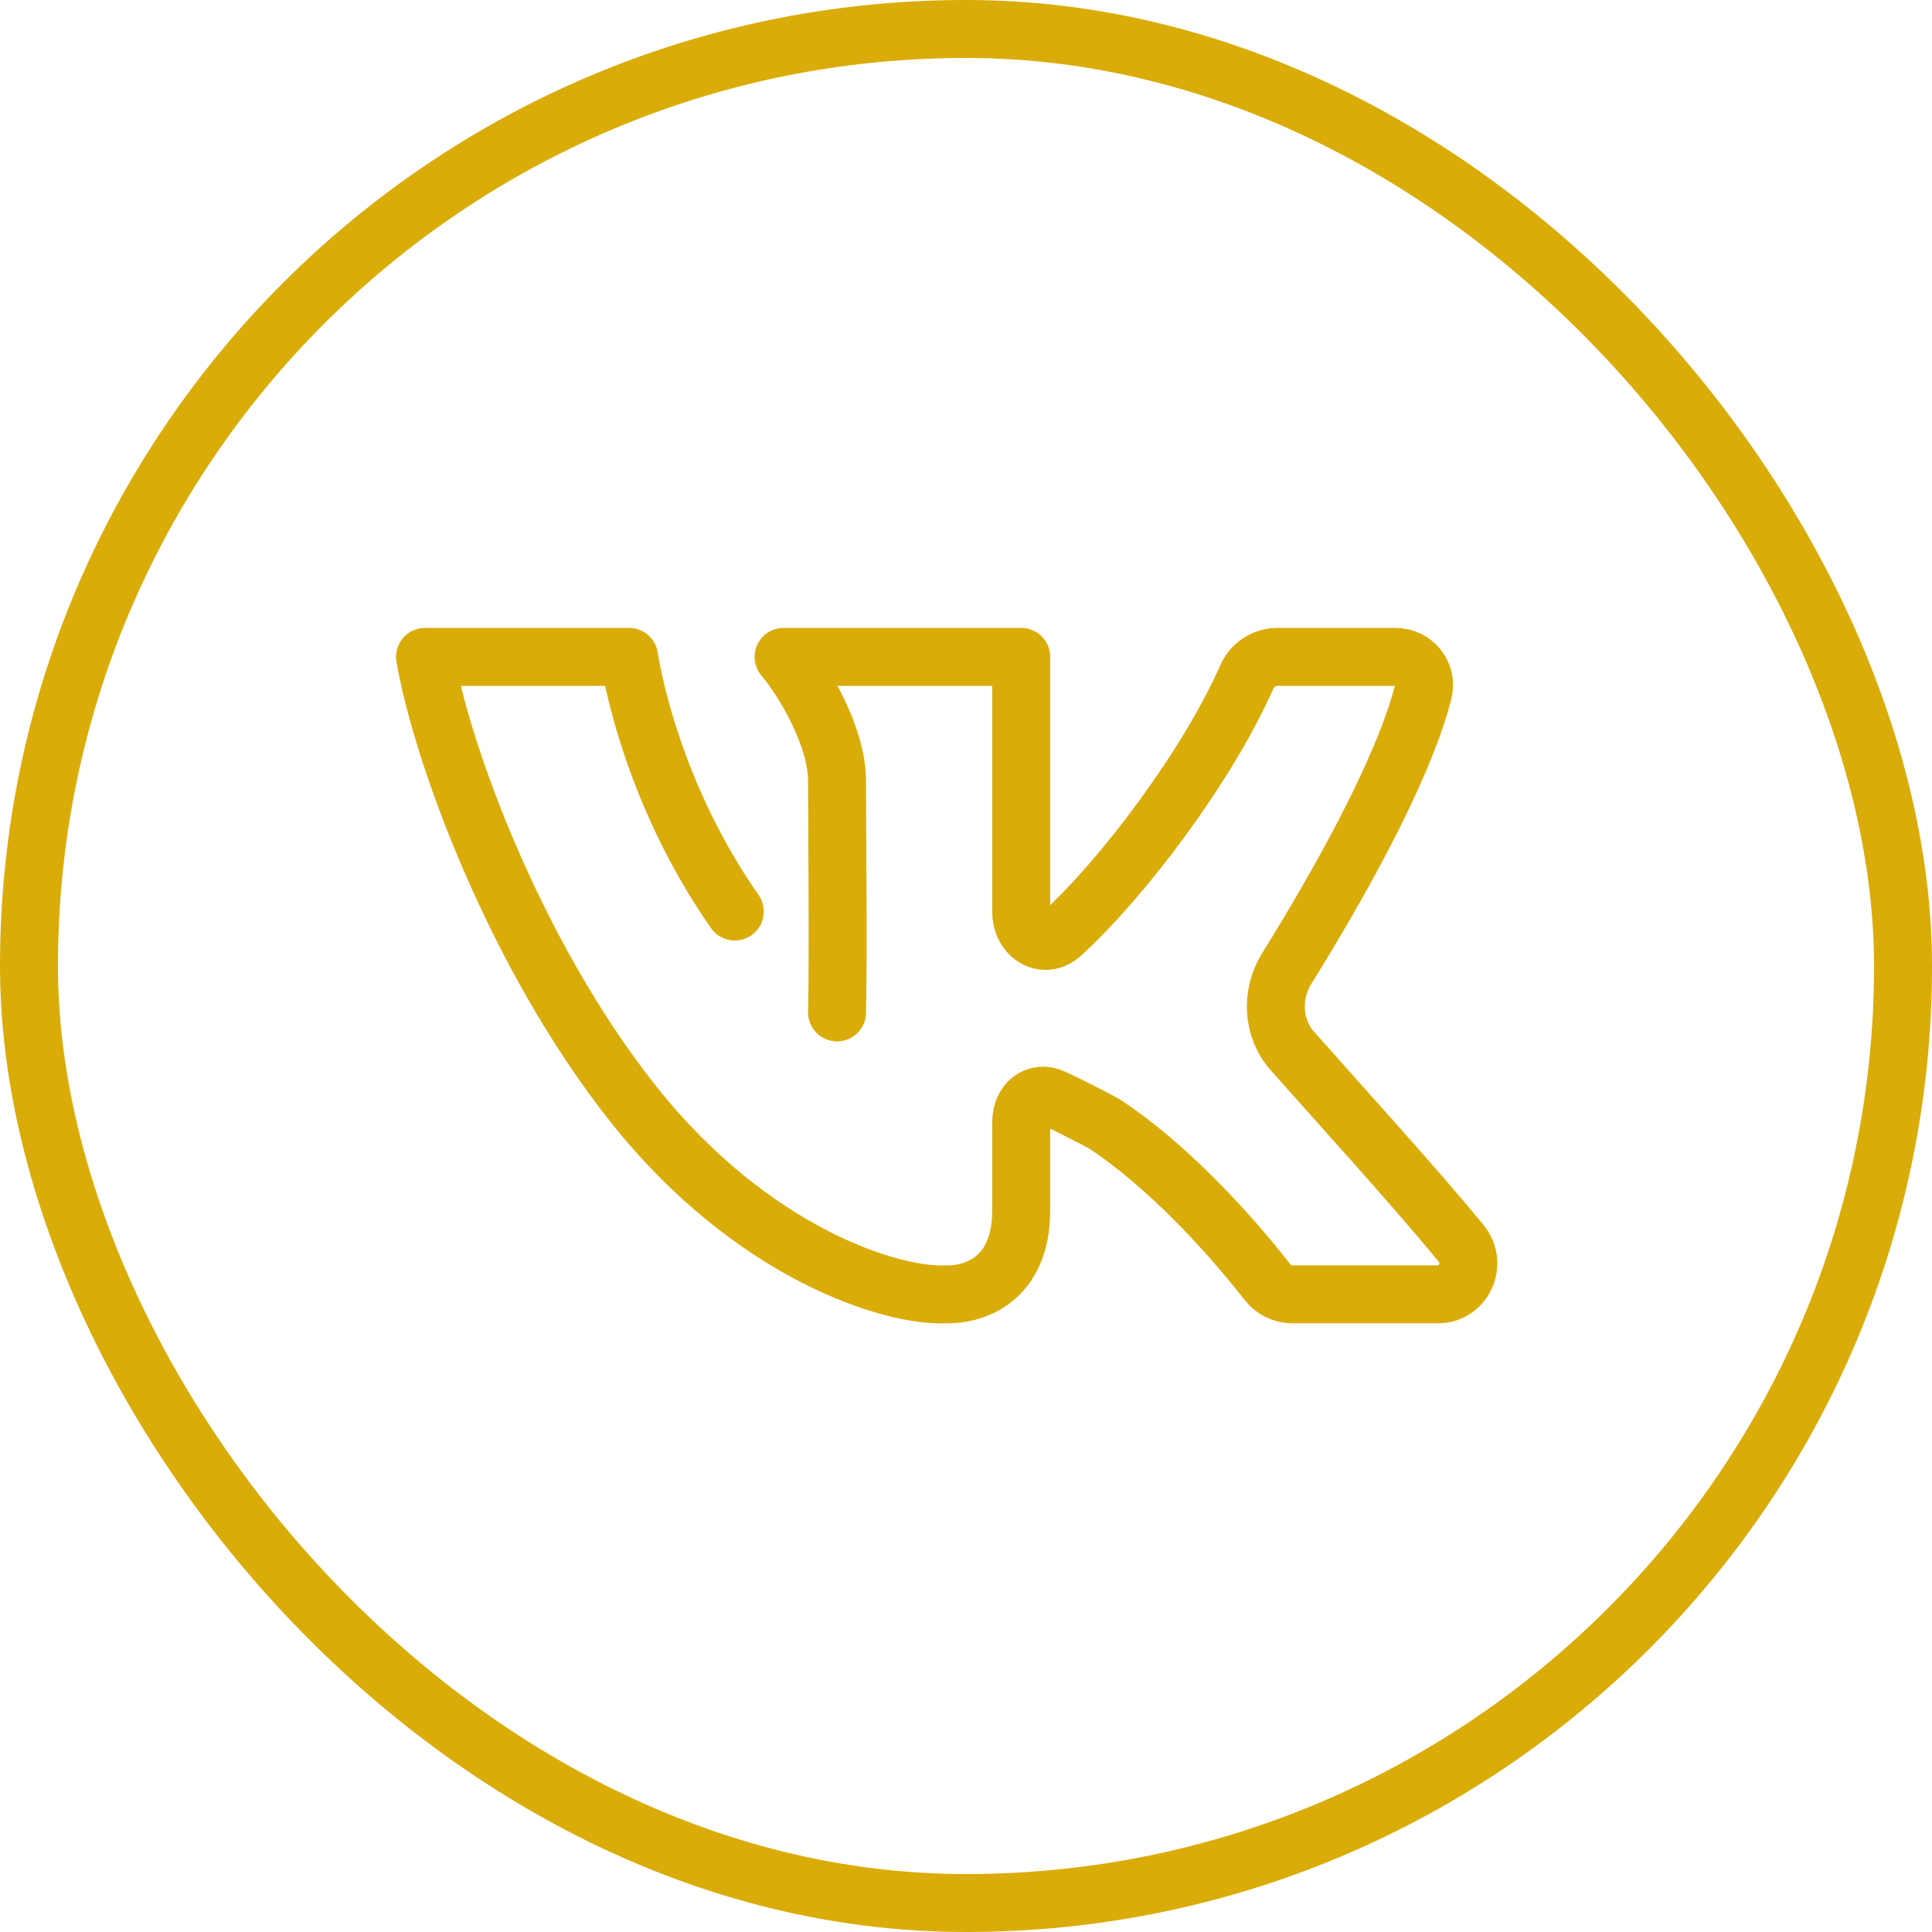
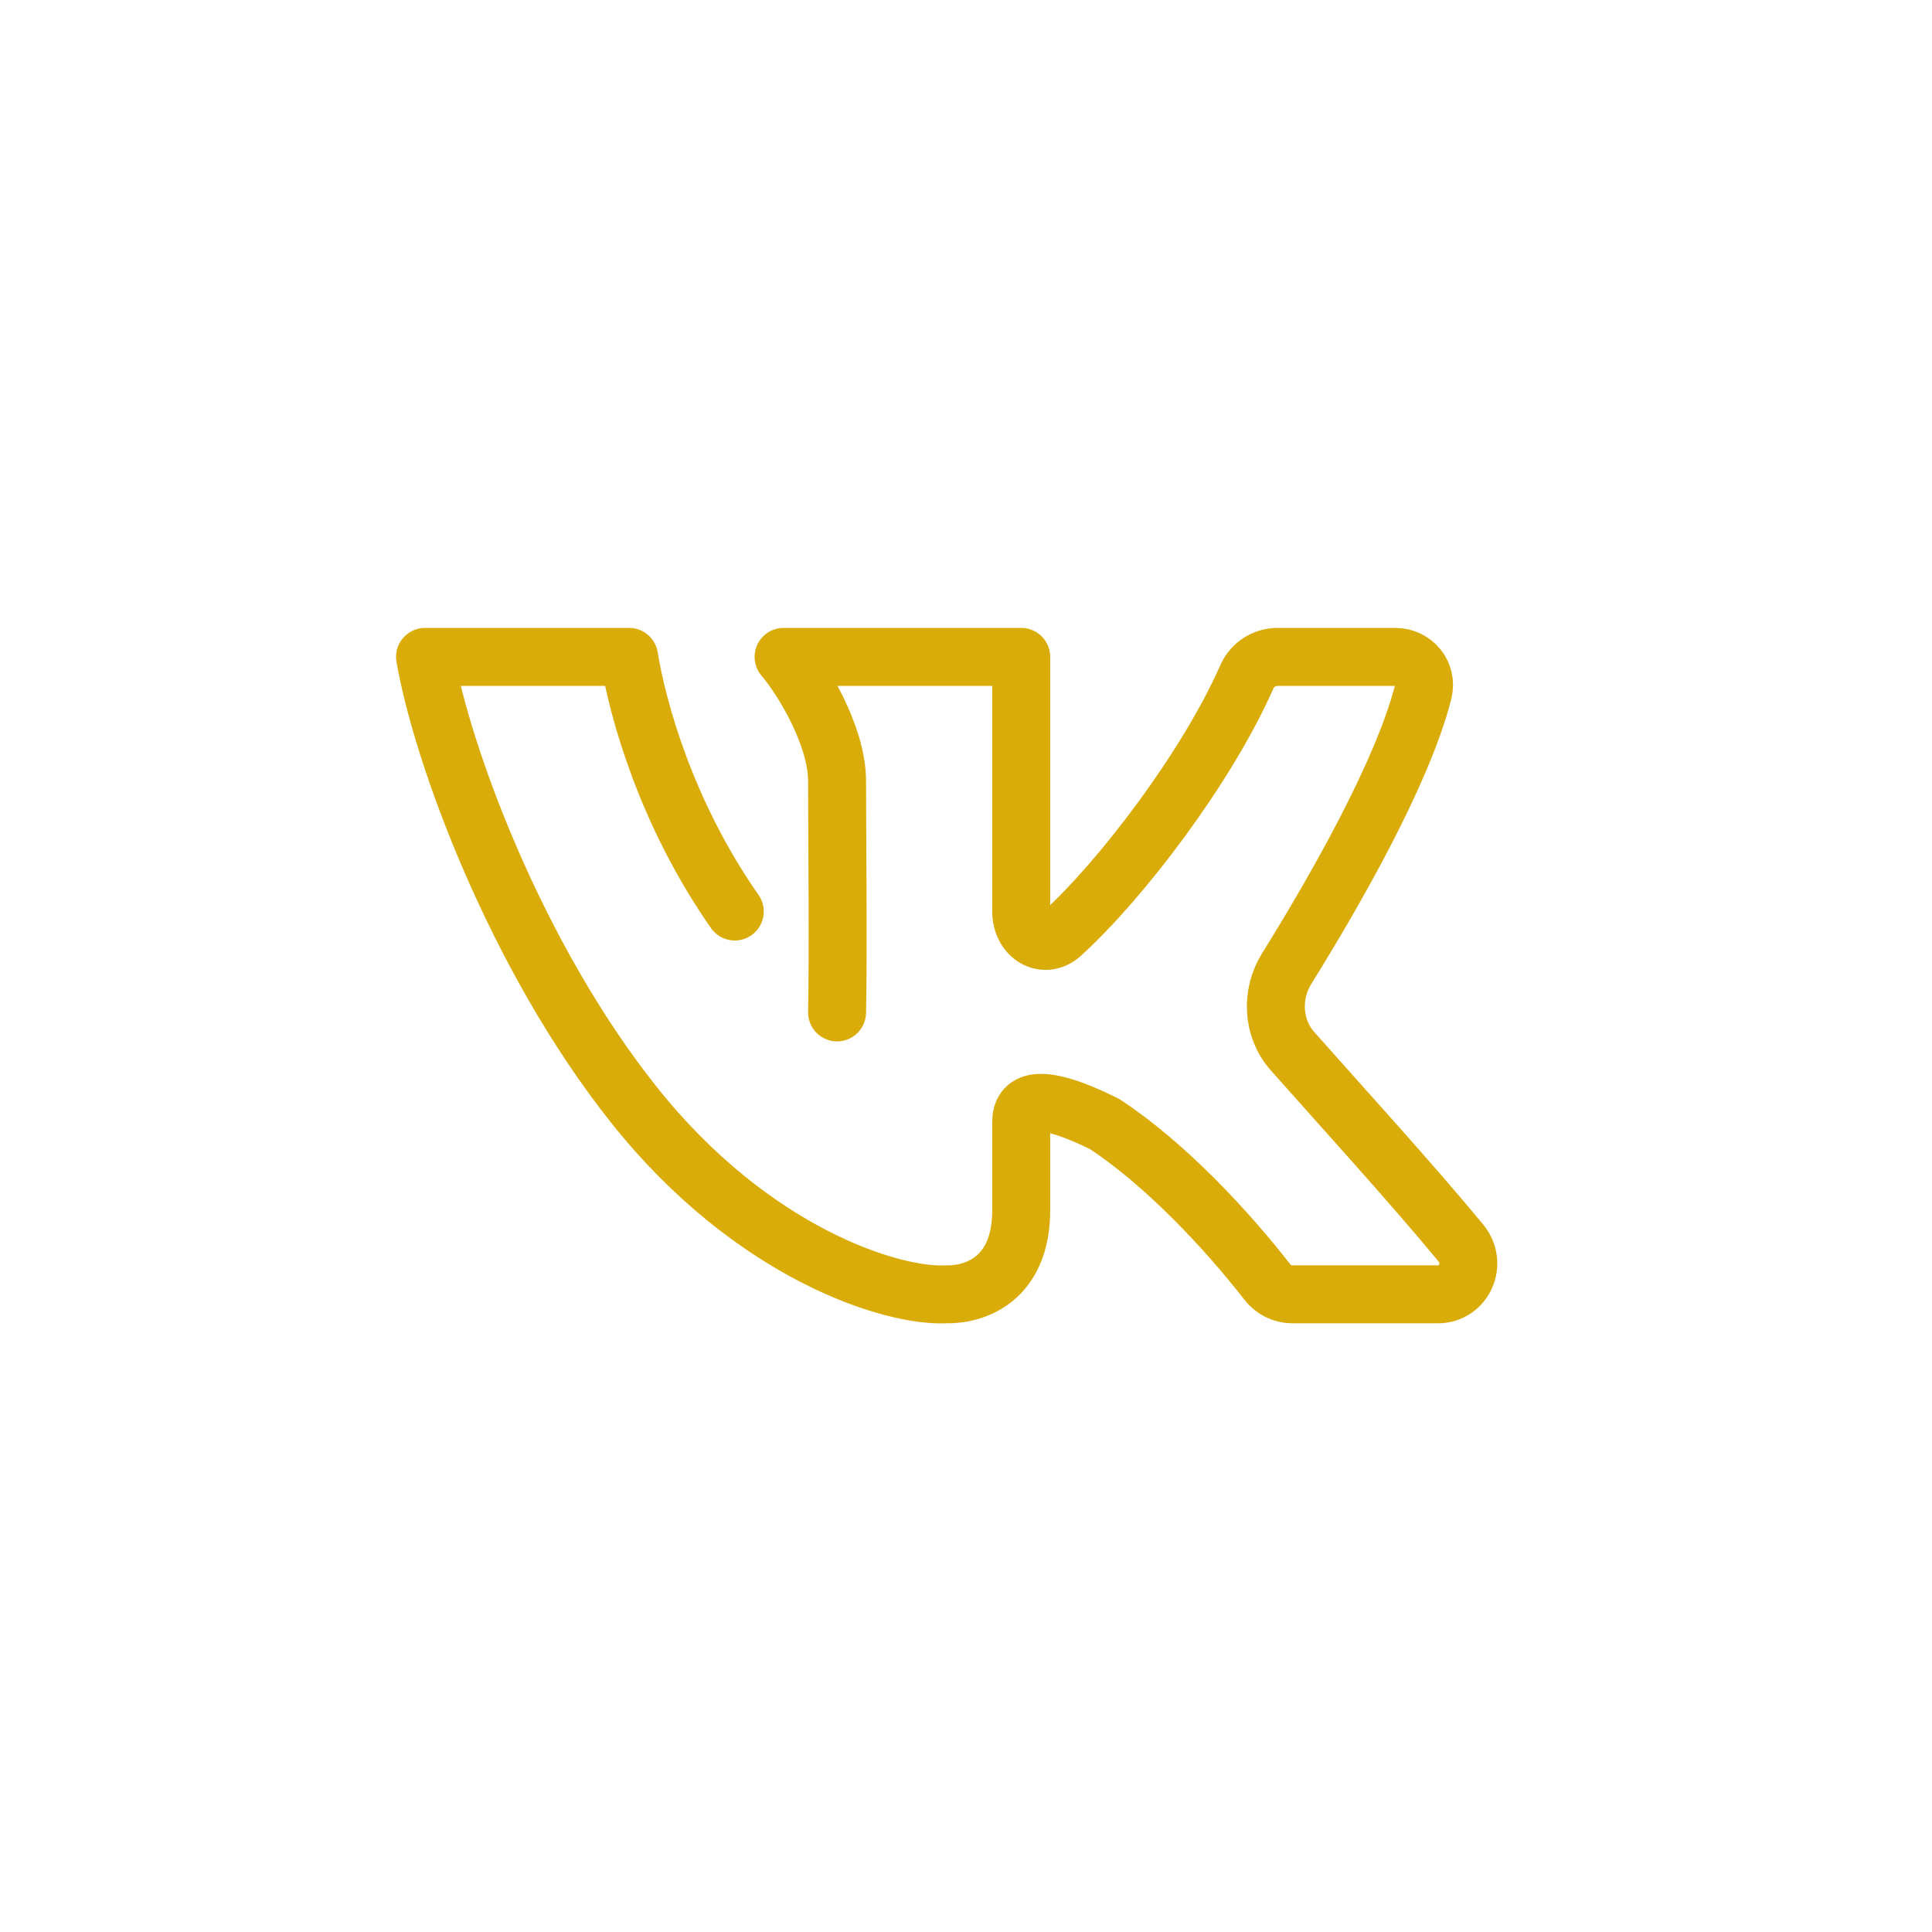
<svg xmlns="http://www.w3.org/2000/svg" width="50" height="50" viewBox="0 0 50 50" fill="none">
-   <rect x="0.75" y="0.75" width="48.5" height="48.5" rx="24.25" stroke="#DAAC09" stroke-width="1.5" />
-   <path d="M21.663 26.201C21.697 24.677 21.663 21.392 21.663 20.212C21.663 19.041 20.774 17.581 20.279 17H26.429V23.59C26.429 24.226 27.023 24.588 27.477 24.174C29.045 22.744 31.233 19.852 32.258 17.541C32.321 17.386 32.428 17.252 32.566 17.156C32.704 17.06 32.867 17.006 33.035 17H36.11C36.586 17 36.956 17.43 36.83 17.918C36.29 20.014 34.556 23.045 33.296 25.073C32.882 25.742 32.931 26.618 33.446 27.2C34.67 28.583 36.526 30.616 37.805 32.166C38.249 32.703 37.885 33.497 37.212 33.497H33.438C33.313 33.496 33.19 33.465 33.078 33.409C32.966 33.353 32.869 33.271 32.794 33.172C31.773 31.863 30.189 30.142 28.583 29.087C28.255 28.91 27.718 28.631 27.254 28.416C26.819 28.215 26.429 28.534 26.429 29.038V31.319C26.429 33.119 25.217 33.515 24.482 33.497C23.081 33.569 19.462 32.435 16.409 28.596C13.332 24.731 11.428 19.487 11 17H16.28C16.511 18.407 17.258 21.076 19.016 23.59" stroke="#DAAC09" stroke-width="1.5" stroke-linecap="round" stroke-linejoin="round" />
+   <path d="M21.663 26.201C21.697 24.677 21.663 21.392 21.663 20.212C21.663 19.041 20.774 17.581 20.279 17H26.429V23.59C26.429 24.226 27.023 24.588 27.477 24.174C29.045 22.744 31.233 19.852 32.258 17.541C32.321 17.386 32.428 17.252 32.566 17.156C32.704 17.06 32.867 17.006 33.035 17H36.11C36.586 17 36.956 17.43 36.83 17.918C36.29 20.014 34.556 23.045 33.296 25.073C32.882 25.742 32.931 26.618 33.446 27.2C34.67 28.583 36.526 30.616 37.805 32.166C38.249 32.703 37.885 33.497 37.212 33.497H33.438C33.313 33.496 33.19 33.465 33.078 33.409C32.966 33.353 32.869 33.271 32.794 33.172C31.773 31.863 30.189 30.142 28.583 29.087C26.819 28.215 26.429 28.534 26.429 29.038V31.319C26.429 33.119 25.217 33.515 24.482 33.497C23.081 33.569 19.462 32.435 16.409 28.596C13.332 24.731 11.428 19.487 11 17H16.28C16.511 18.407 17.258 21.076 19.016 23.59" stroke="#DAAC09" stroke-width="1.5" stroke-linecap="round" stroke-linejoin="round" />
</svg>